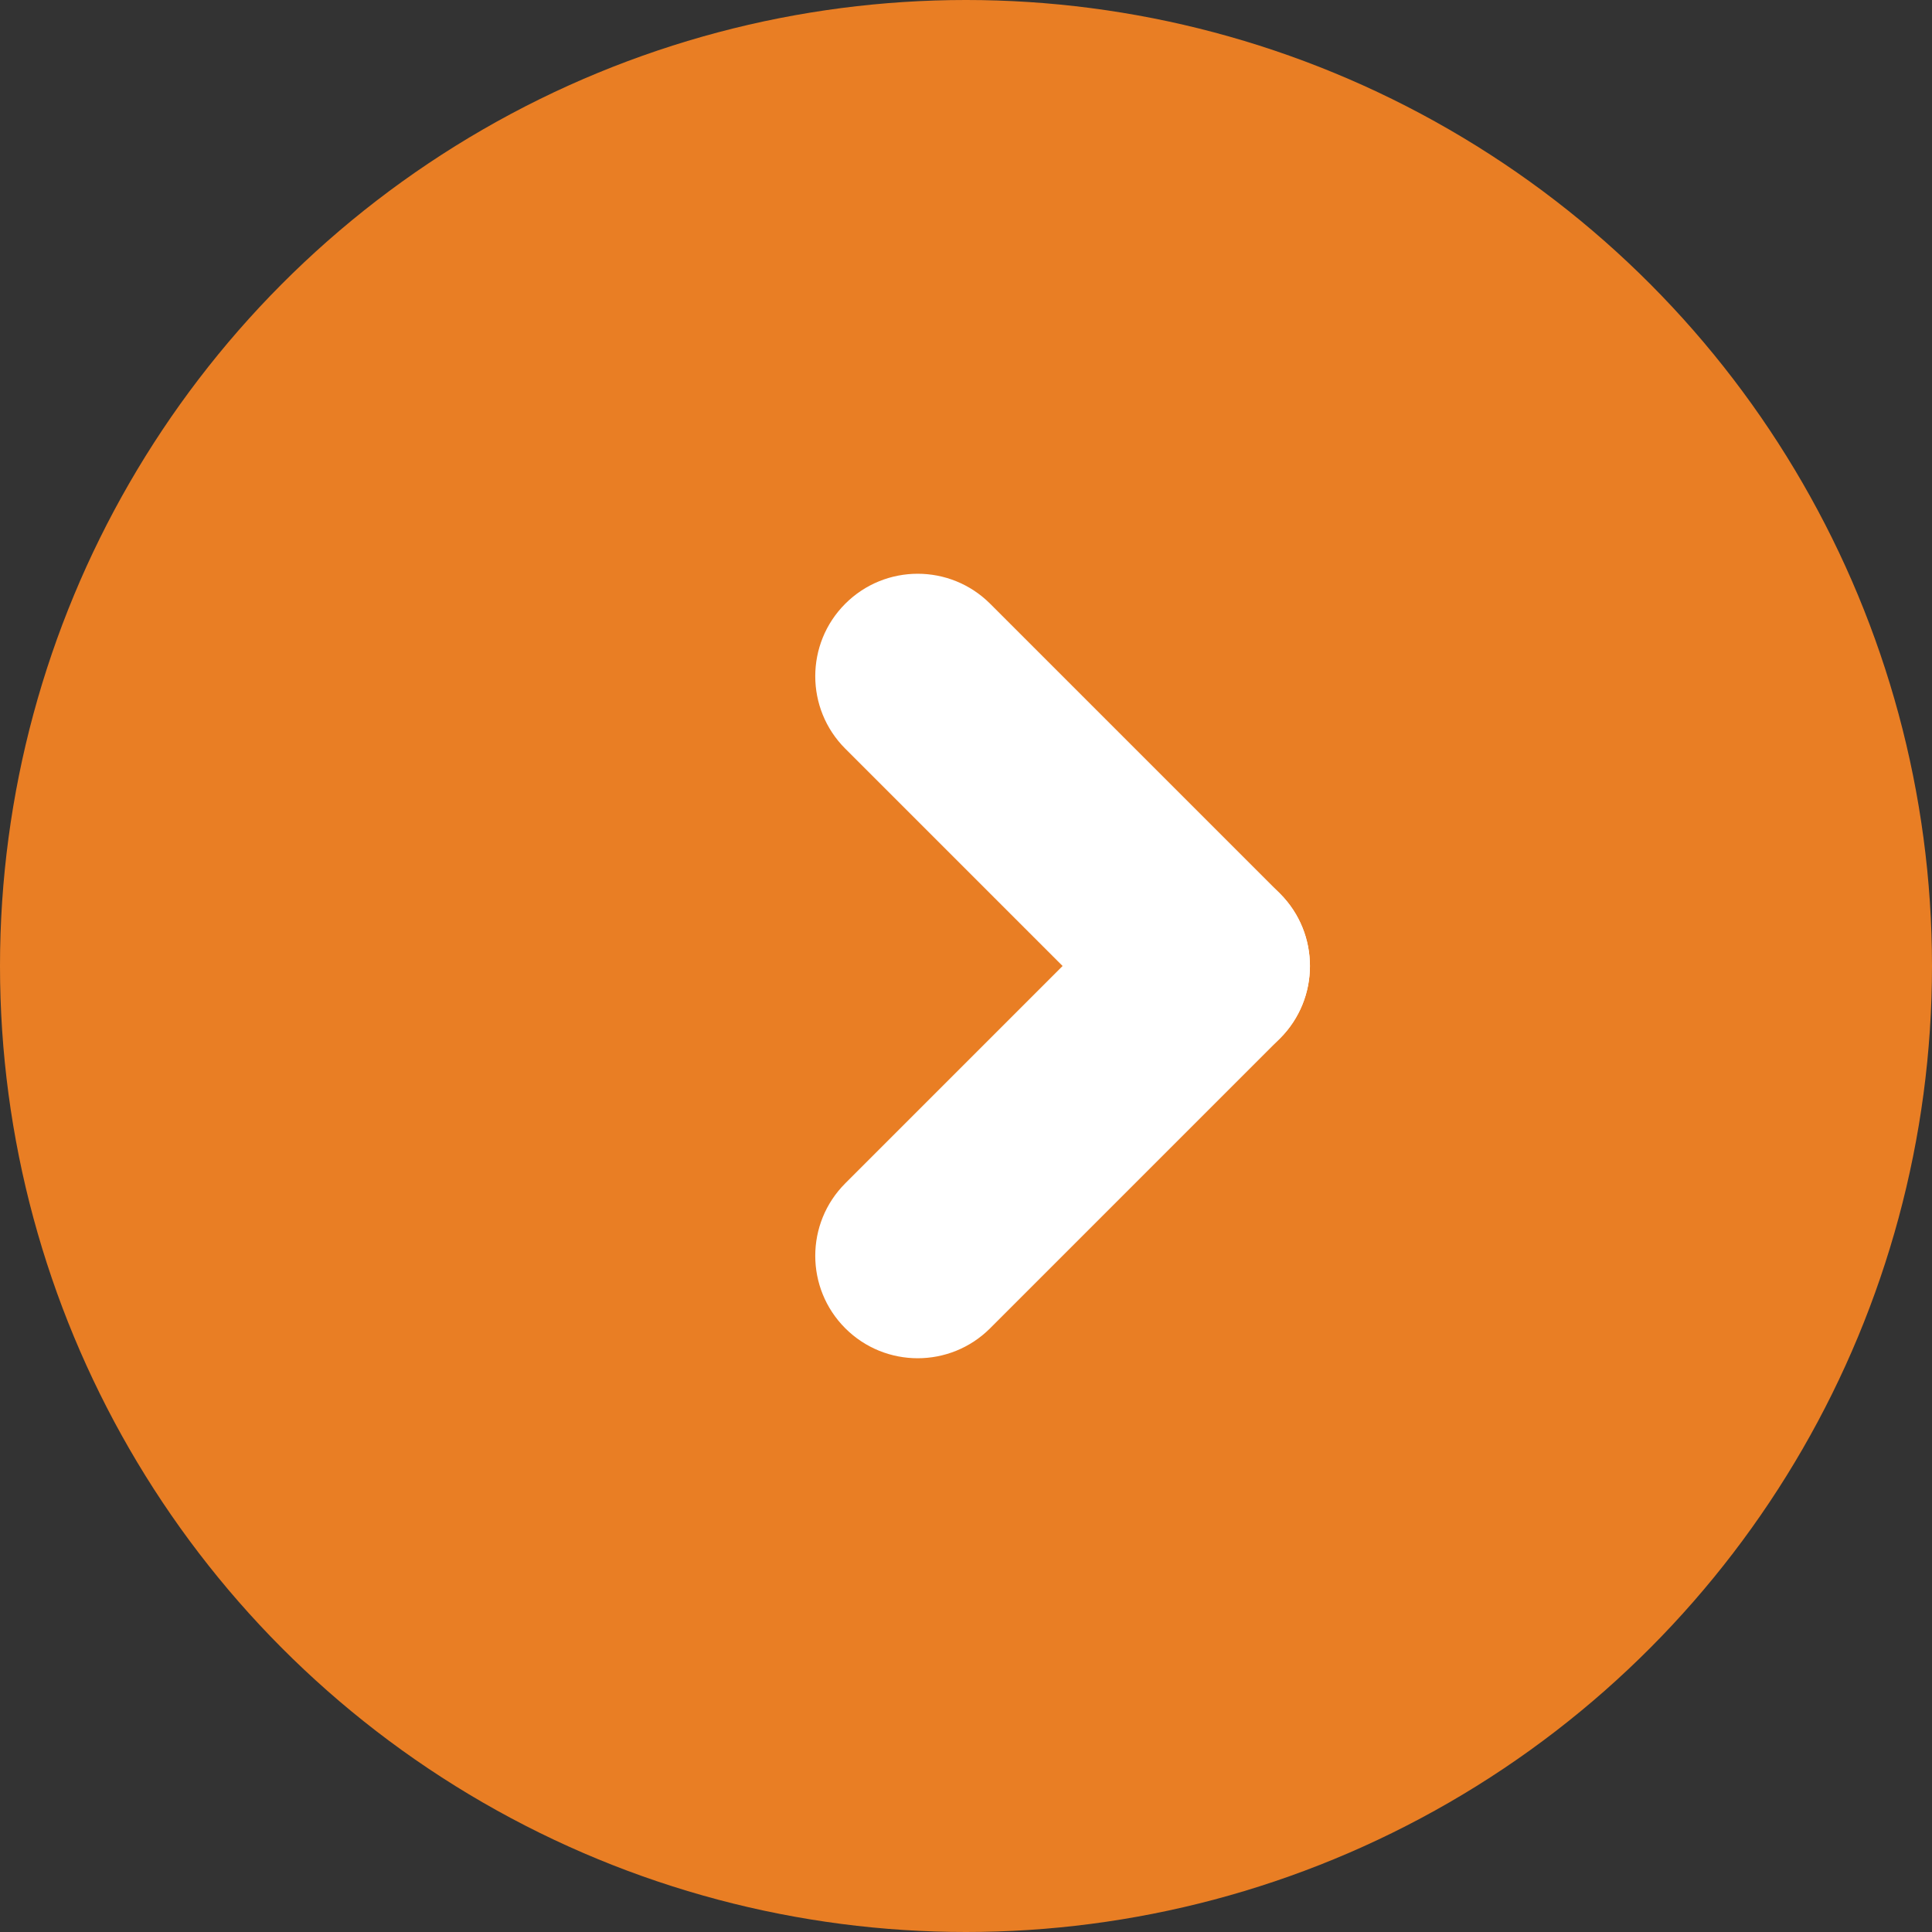
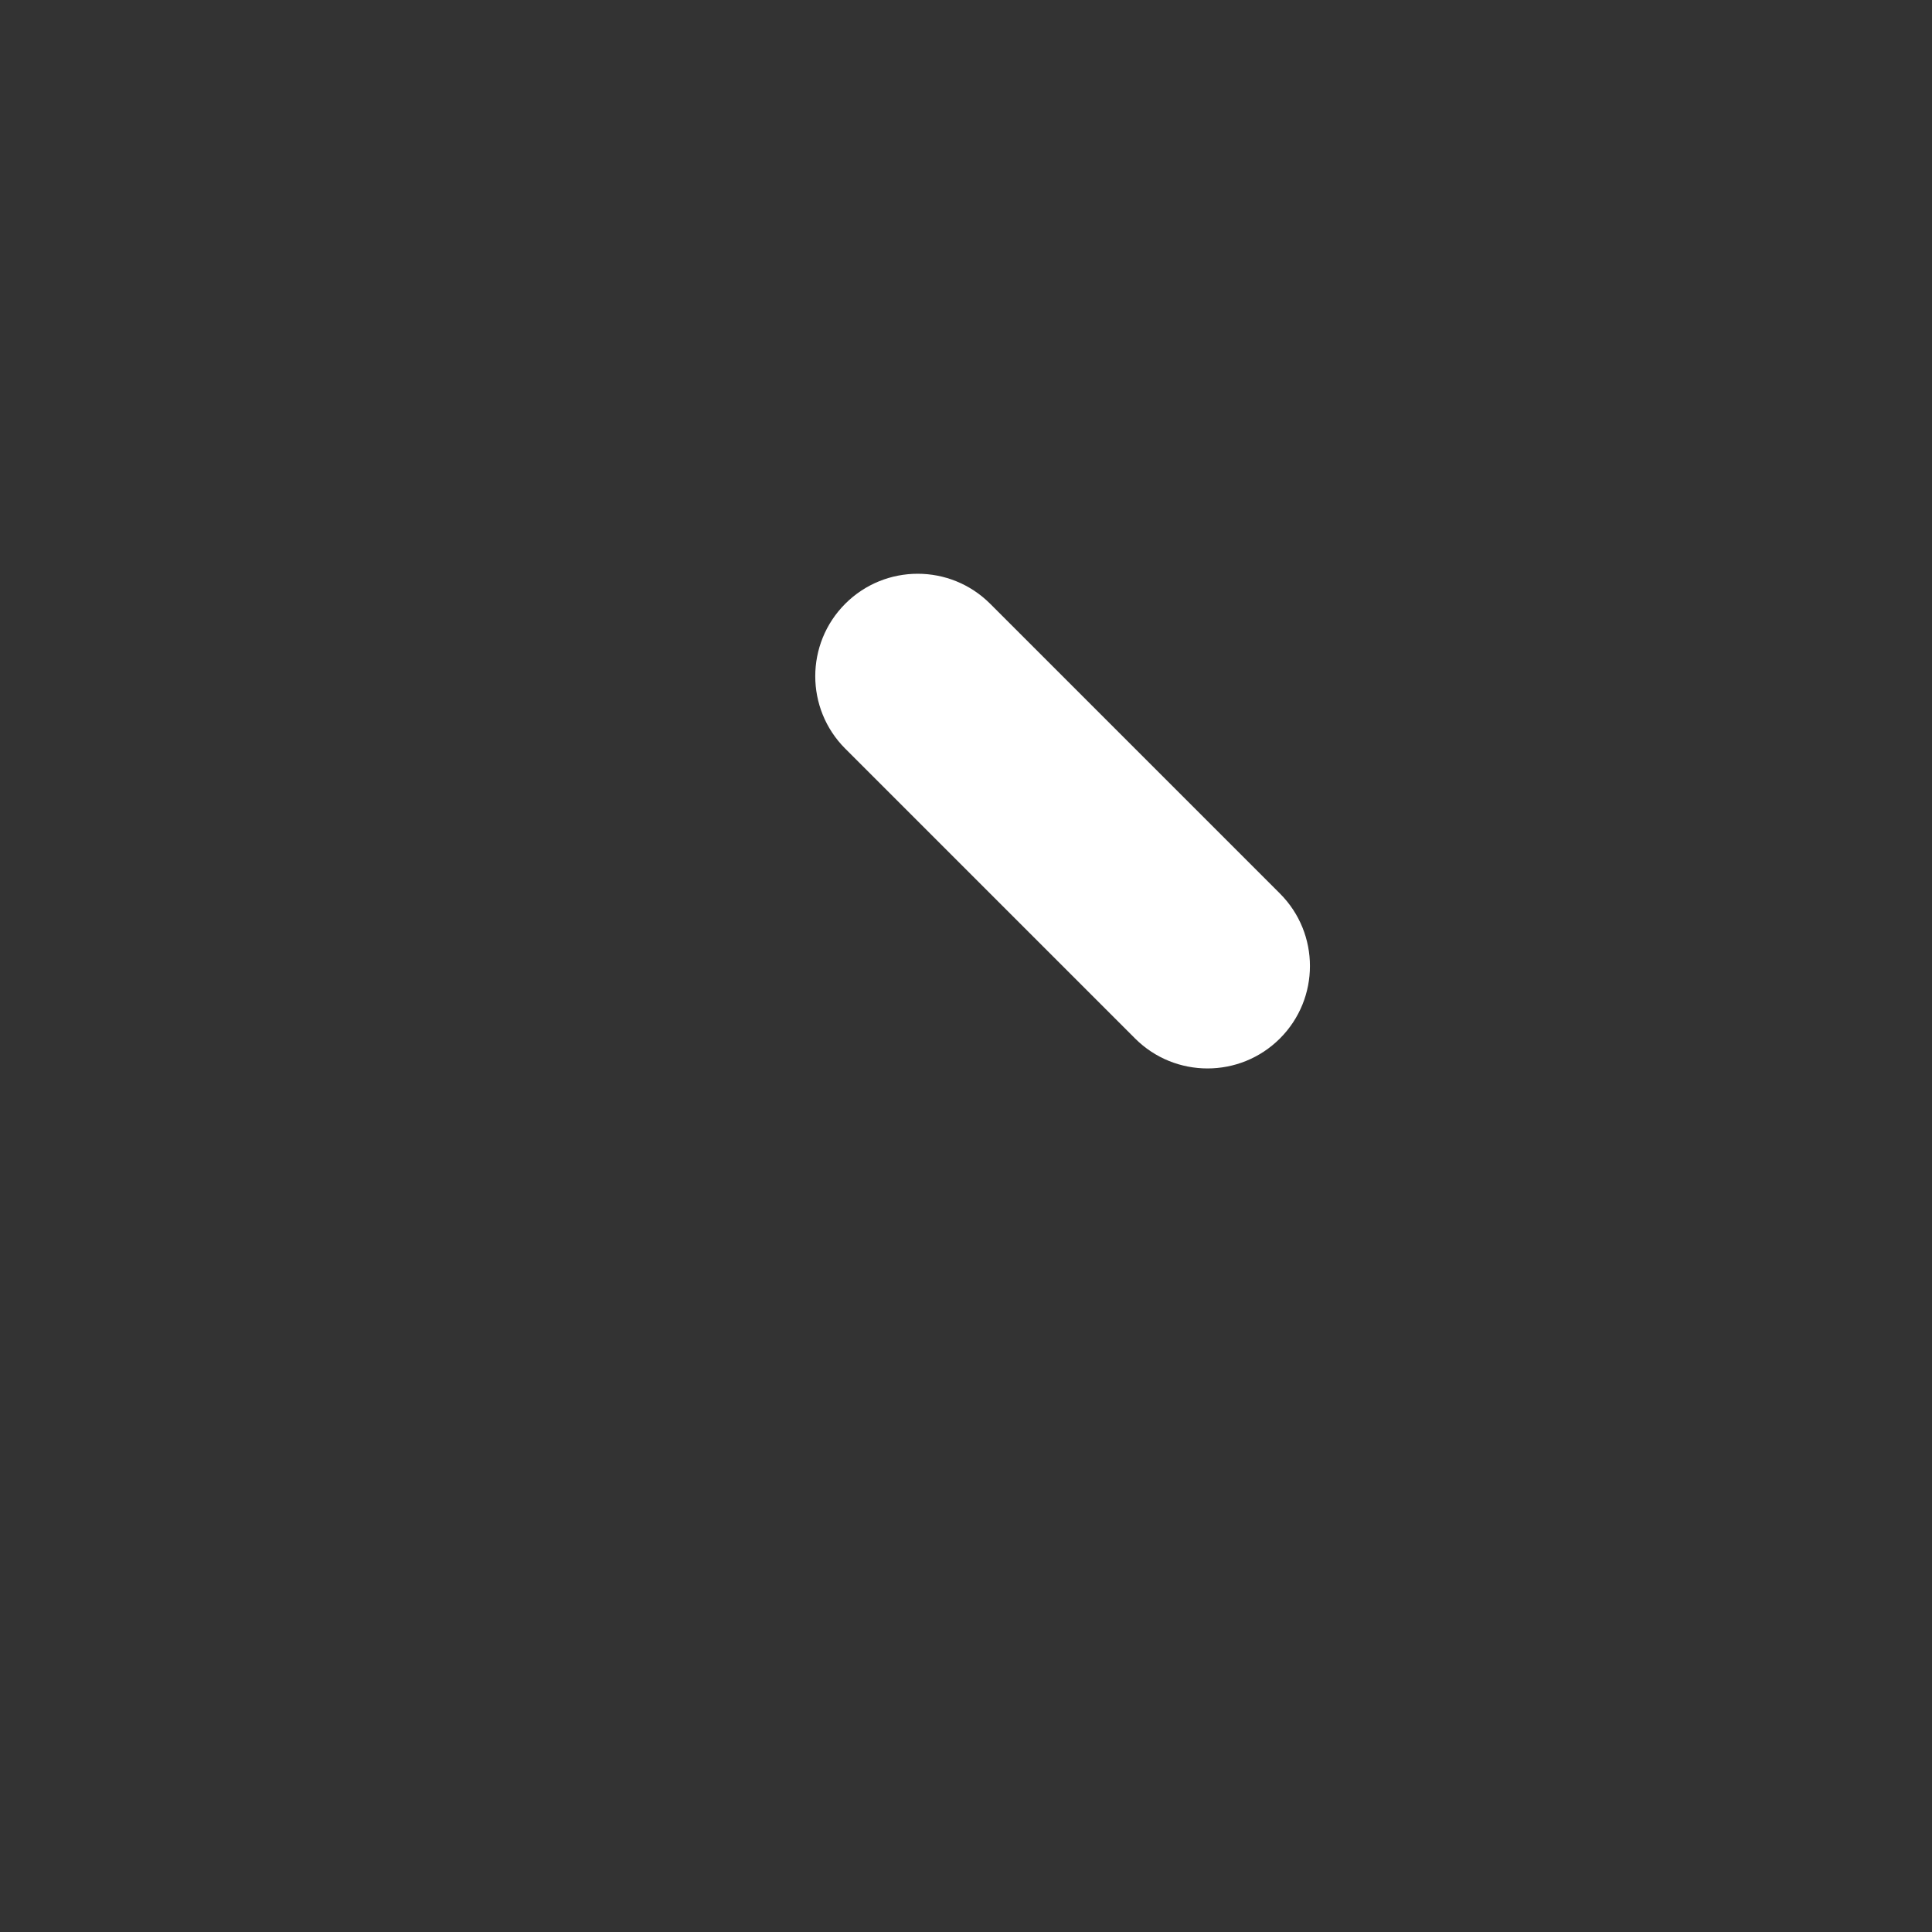
<svg xmlns="http://www.w3.org/2000/svg" width="40" height="40" viewBox="0 0 40 40" fill="none">
  <rect x="0" y="0" width="40" height="40" fill="#333333" stroke="none" />
-   <circle r="20" transform="matrix(-1 0 0 1 20 20)" fill="#E97E24" />
  <path d="M17.5 12.5C18.328 11.672 19.672 11.672 20.5 12.5L26.5 18.5C27.328 19.328 27.328 20.672 26.5 21.5C25.672 22.328 24.328 22.328 23.5 21.5L17.5 15.5C16.672 14.672 16.672 13.328 17.5 12.5Z" fill="white" />
-   <path d="M26.5 18.5C27.328 19.328 27.328 20.672 26.5 21.5L20.5 27.5C19.672 28.328 18.328 28.328 17.5 27.5C16.672 26.672 16.672 25.328 17.5 24.5L23.5 18.5C24.328 17.672 25.672 17.672 26.5 18.5Z" fill="white" />
</svg>